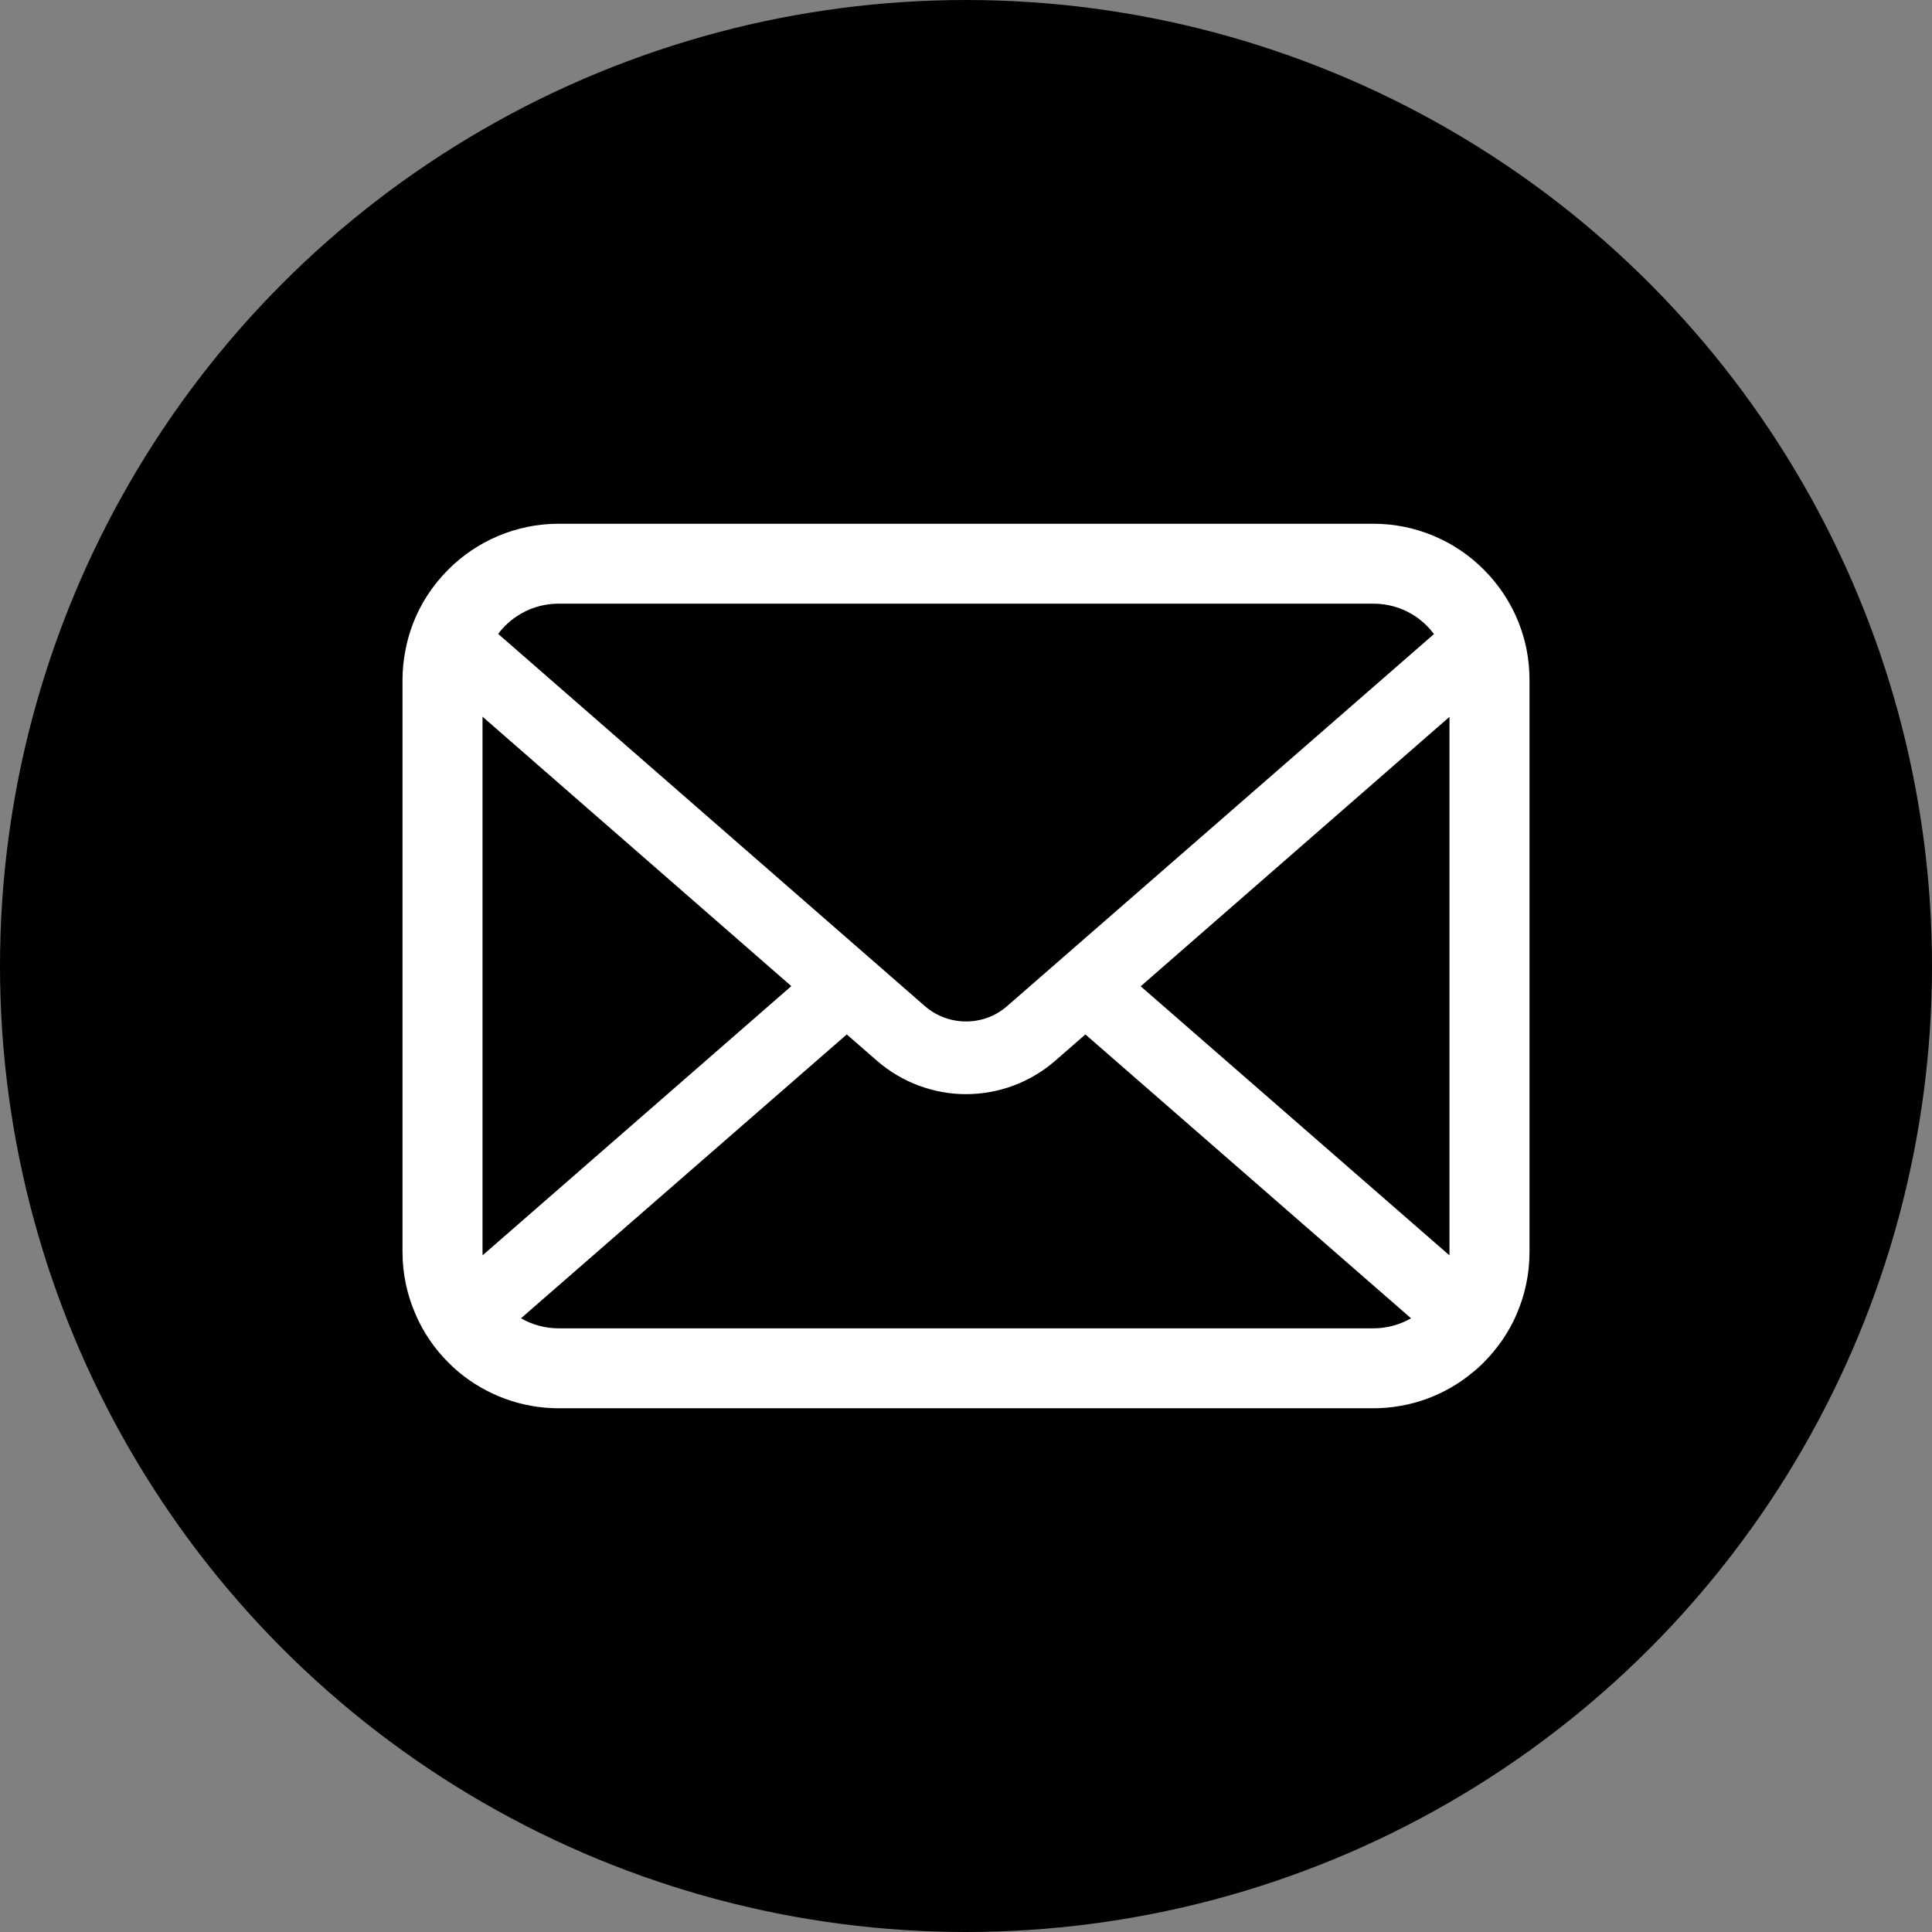
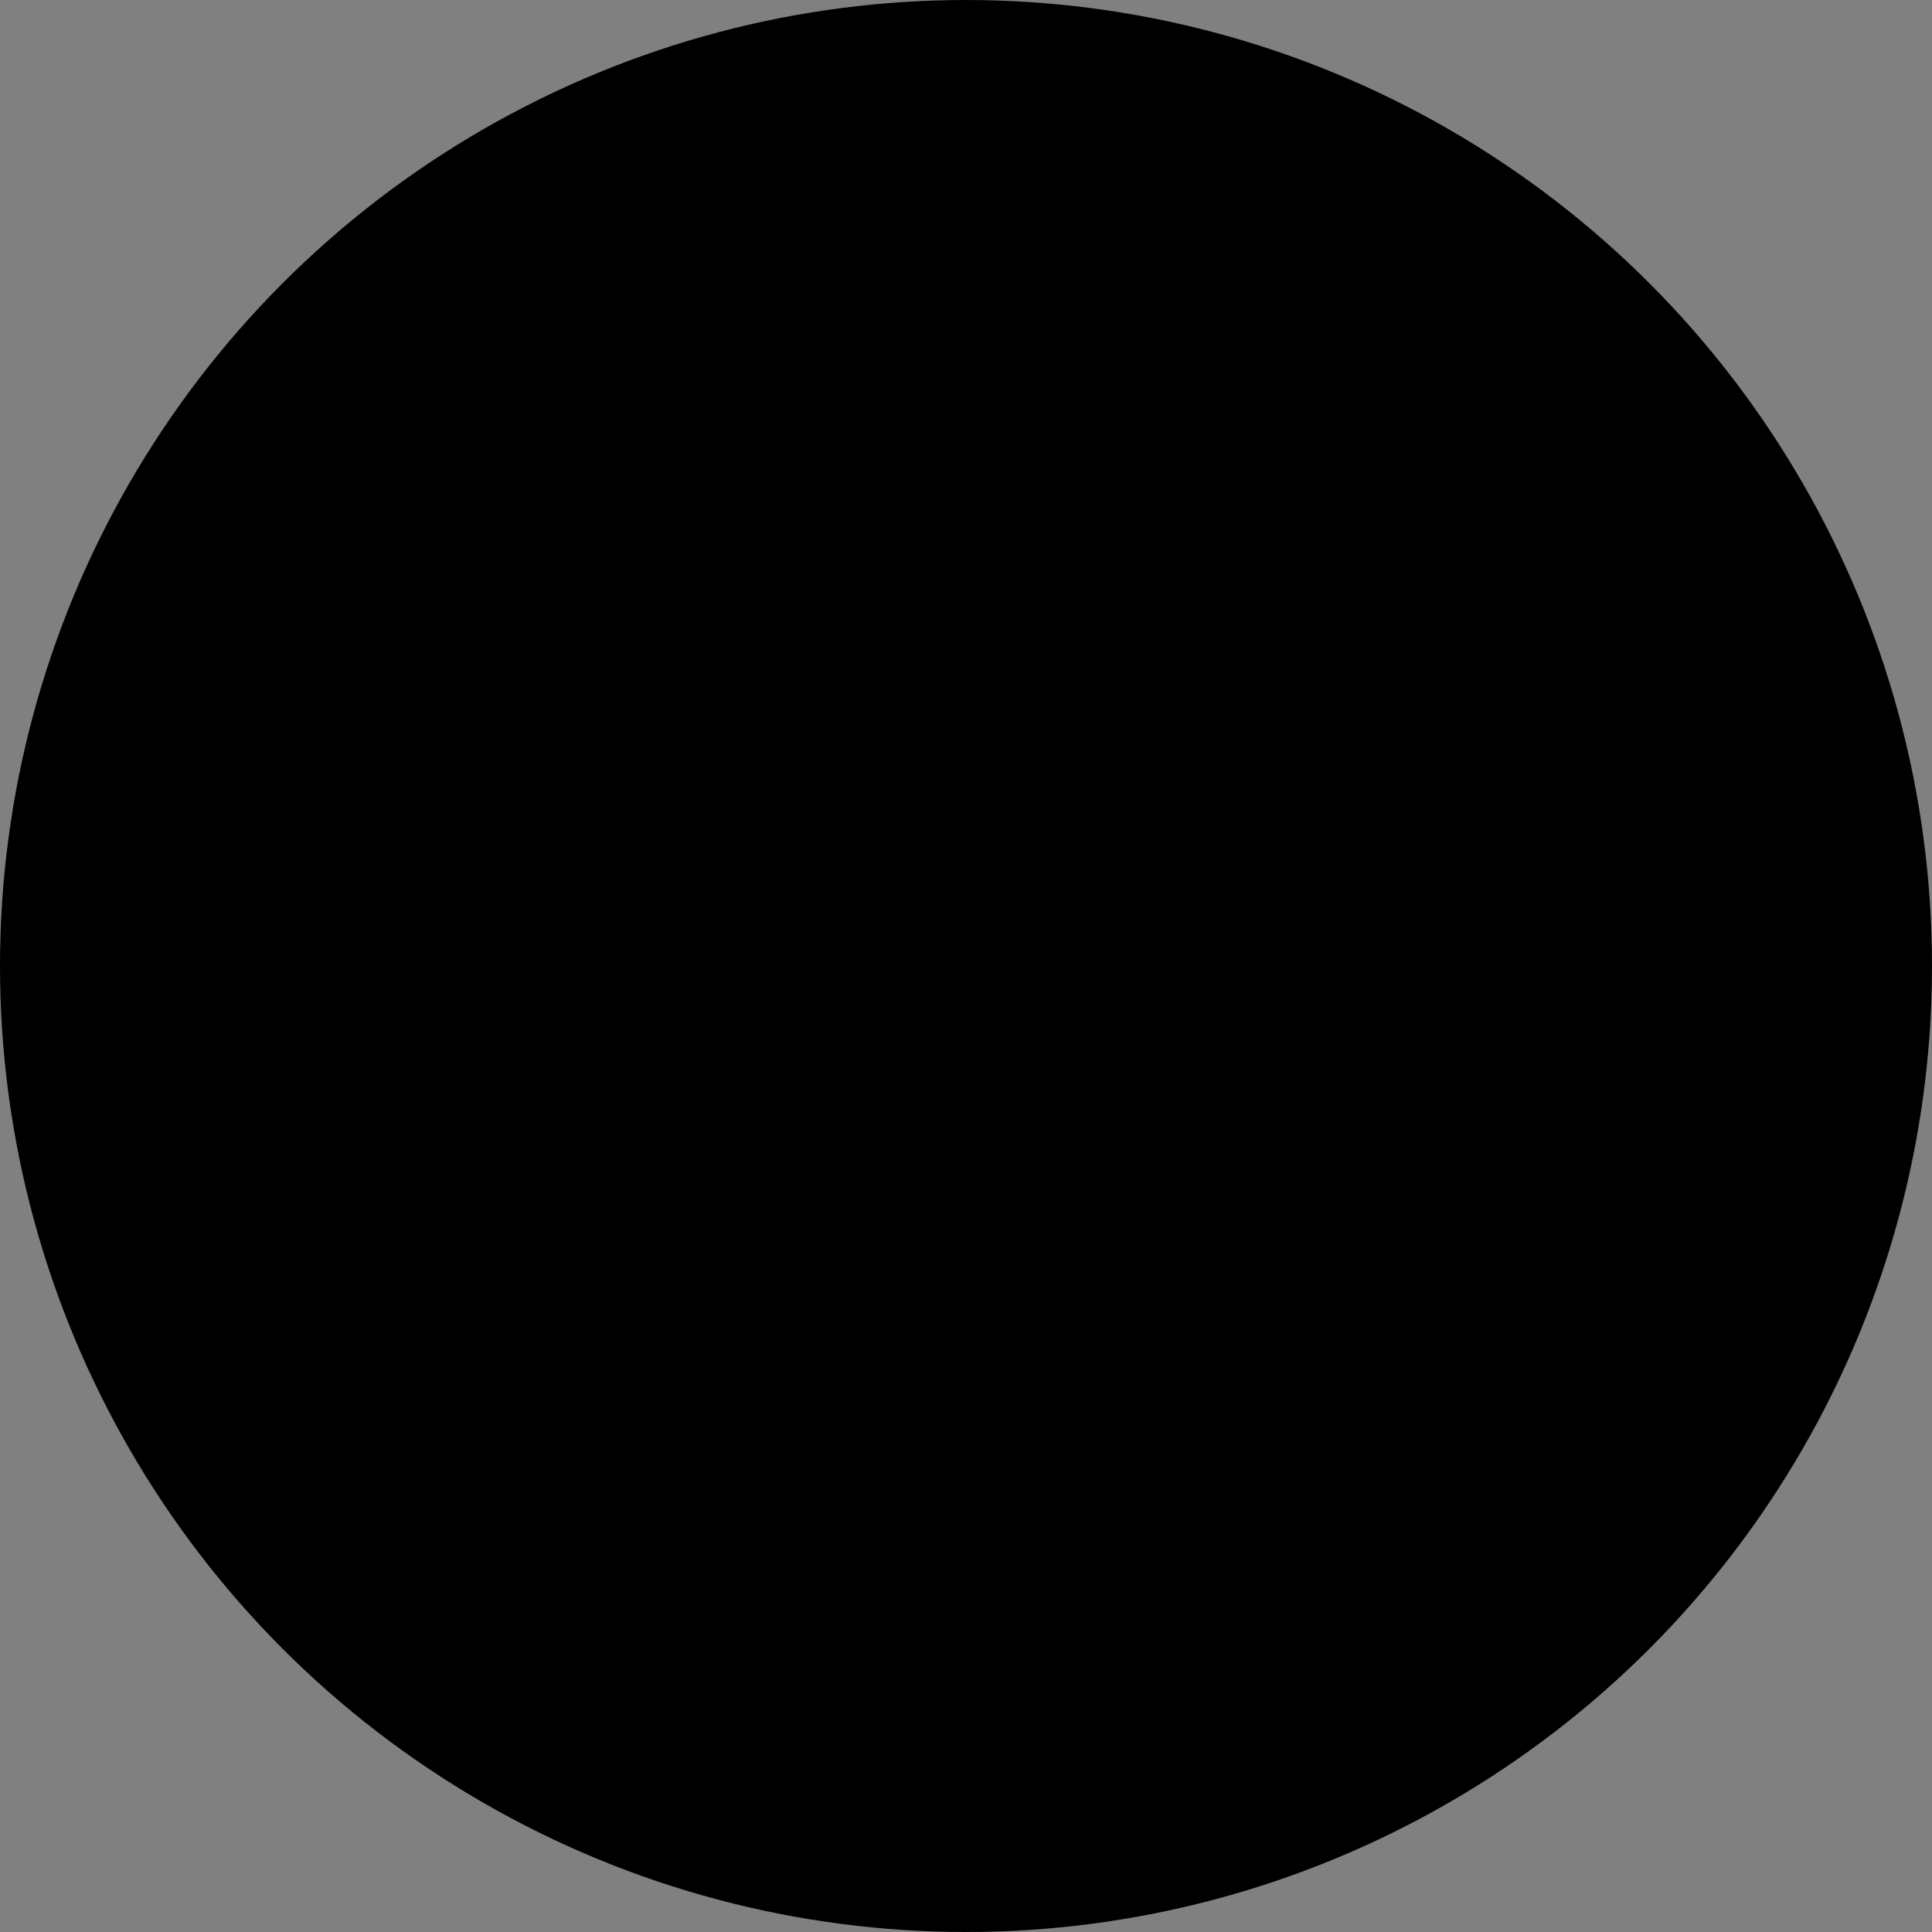
<svg xmlns="http://www.w3.org/2000/svg" width="24" height="24" viewBox="0 0 24 24" fill="none">
  <rect x="0" y="0" width="24" height="24" fill="#808080" stroke="none" />
  <circle cx="12" cy="12" r="12" fill="black" />
-   <path d="M18.964 8.07C18.901 7.752 18.76 7.461 18.563 7.221C18.521 7.169 18.478 7.122 18.431 7.075C18.082 6.724 17.593 6.506 17.058 6.506H6.942C6.407 6.506 5.919 6.724 5.569 7.075C5.522 7.122 5.479 7.169 5.437 7.221C5.24 7.461 5.099 7.752 5.038 8.07C5.013 8.193 5 8.32 5 8.448V15.553C5 15.825 5.058 16.087 5.161 16.324C5.257 16.549 5.397 16.754 5.569 16.925C5.612 16.969 5.656 17.009 5.703 17.048C6.039 17.326 6.472 17.494 6.942 17.494H17.058C17.528 17.494 17.963 17.326 18.297 17.046C18.344 17.009 18.388 16.969 18.431 16.925C18.602 16.754 18.744 16.549 18.841 16.324V16.322C18.944 16.085 19 15.825 19 15.553V8.448C19 8.32 18.988 8.193 18.964 8.07ZM6.272 7.777C6.445 7.604 6.678 7.499 6.942 7.499H17.058C17.322 7.499 17.557 7.604 17.728 7.777C17.759 7.808 17.788 7.843 17.813 7.877L12.511 12.498C12.365 12.626 12.184 12.689 12 12.689C11.818 12.689 11.637 12.626 11.489 12.498L6.189 7.875C6.212 7.841 6.241 7.808 6.272 7.777ZM5.994 15.553V8.903L9.83 12.25L5.995 15.594C5.994 15.581 5.994 15.567 5.994 15.553ZM17.058 16.501H6.942C6.77 16.501 6.61 16.456 6.472 16.376L10.519 12.85L10.896 13.179C11.213 13.453 11.608 13.592 12 13.592C12.394 13.592 12.79 13.453 13.106 13.179L13.483 12.85L17.528 16.376C17.39 16.456 17.23 16.501 17.058 16.501ZM18.006 15.553C18.006 15.567 18.006 15.581 18.005 15.594L14.17 12.252L18.006 8.905V15.553Z" fill="white" />
</svg>